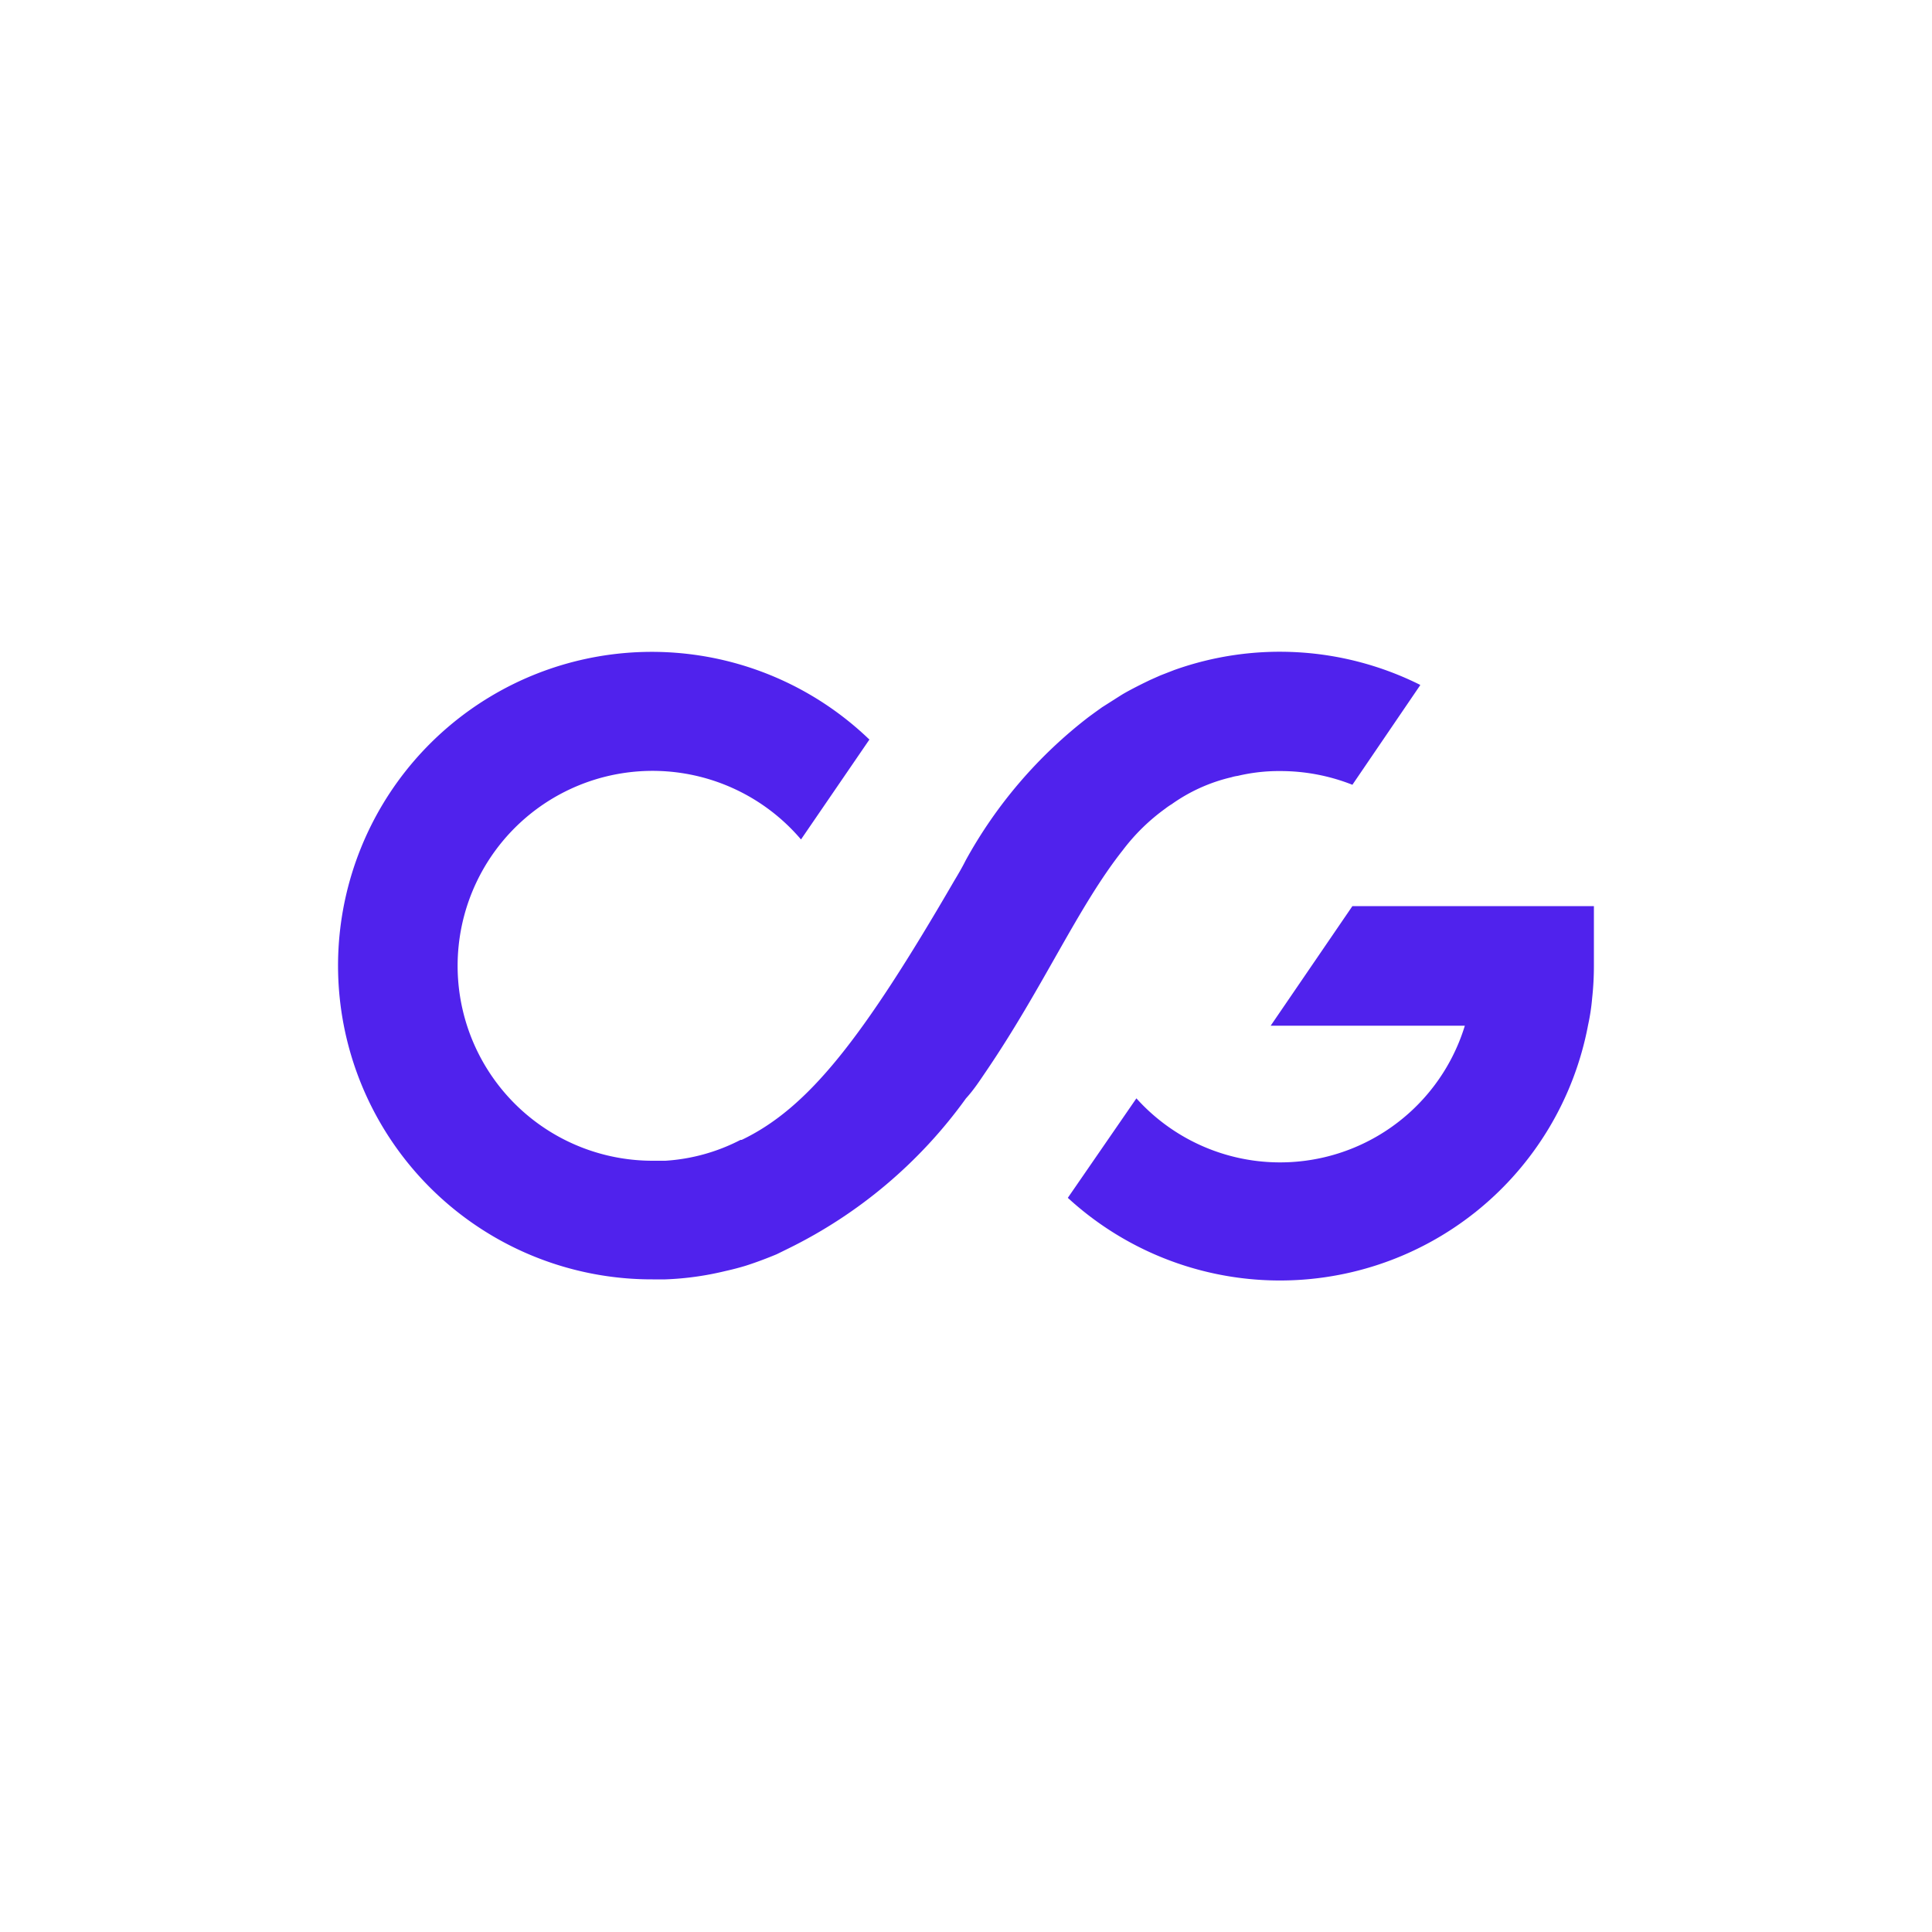
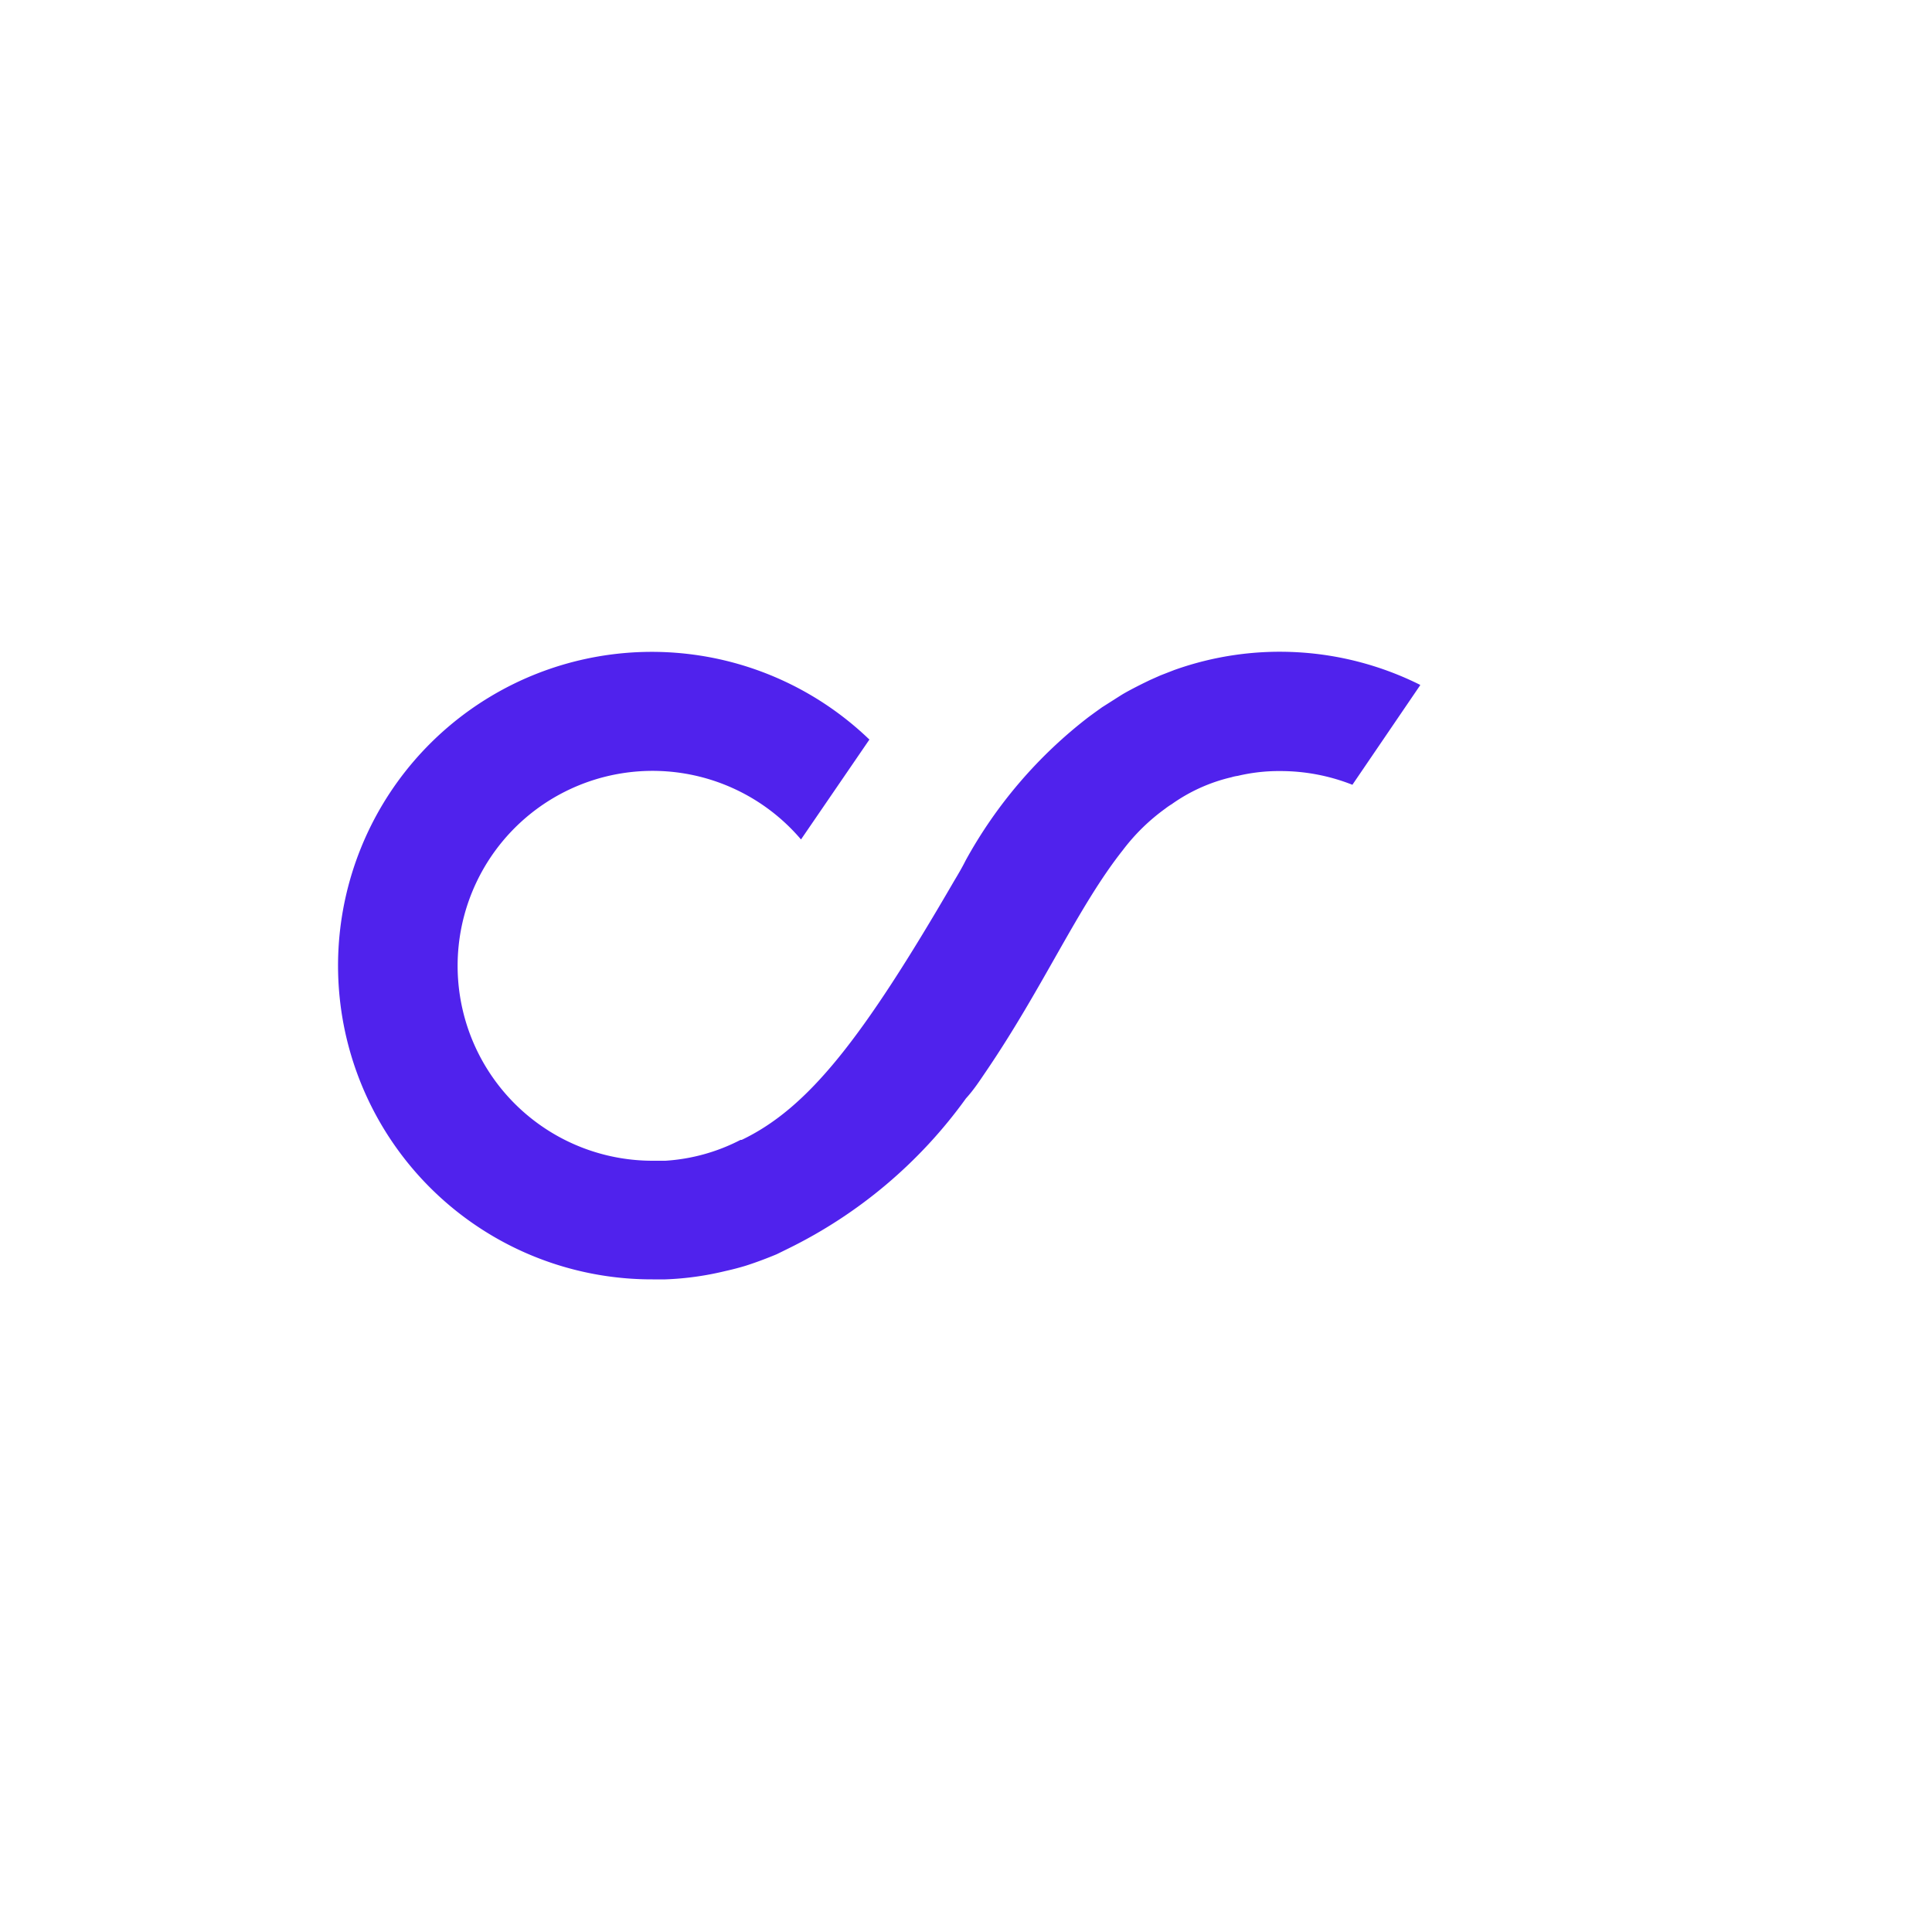
<svg xmlns="http://www.w3.org/2000/svg" id="Layer_1" data-name="Layer 1" viewBox="0 0 100 100">
  <defs>
    <style>.cls-1{fill:#5022ed;}</style>
  </defs>
  <g id="Layer_2" data-name="Layer 2">
    <g id="Layer_1-2" data-name="Layer 1-2">
      <g id="Group_2220" data-name="Group 2220">
        <g id="Group_1302" data-name="Group 1302">
          <path id="Path_3283" data-name="Path 3283" class="cls-1" d="M73.5,35.48,70,40.62a10.12,10.12,0,0,0-3.72-.71,9.22,9.22,0,0,0-2.22.25,1.83,1.83,0,0,0-.32.07,8.78,8.78,0,0,0-3.1,1.4,3.05,3.05,0,0,0-.32.22A10.33,10.33,0,0,0,58.12,44C55.79,46.94,54,51.11,51,55.51c-.3.44-.59.89-1,1.34a24.77,24.77,0,0,1-9.21,7.78l-.59.29c-.53.22-1.06.42-1.59.59-.36.11-.71.2-1.07.28a15.53,15.53,0,0,1-3.1.43h-.66A16.24,16.24,0,1,1,45,38.28l-3.54,5.17a10.09,10.09,0,1,0-7.68,16.63q.33,0,.66,0A9.79,9.79,0,0,0,38.33,59h.06c3.44-1.65,6.24-5.21,11-13.41.21-.35.41-.69.59-1.05a23.84,23.84,0,0,1,6.37-7.43l.3-.22.39-.28L58,36c.3-.19.77-.43,1.15-.62l.37-.18.54-.24.72-.28a16.25,16.25,0,0,1,12.73.77Z" />
-           <path id="Path_3284" data-name="Path 3284" class="cls-1" d="M82.5,46.9V50a15.39,15.39,0,0,1-.09,1.66,10.84,10.84,0,0,1-.21,1.39A16.23,16.23,0,0,1,55.27,62l3.55-5.15a10,10,0,0,0,17-3.76H65.77L70,46.9Z" />
        </g>
      </g>
    </g>
  </g>
</svg>